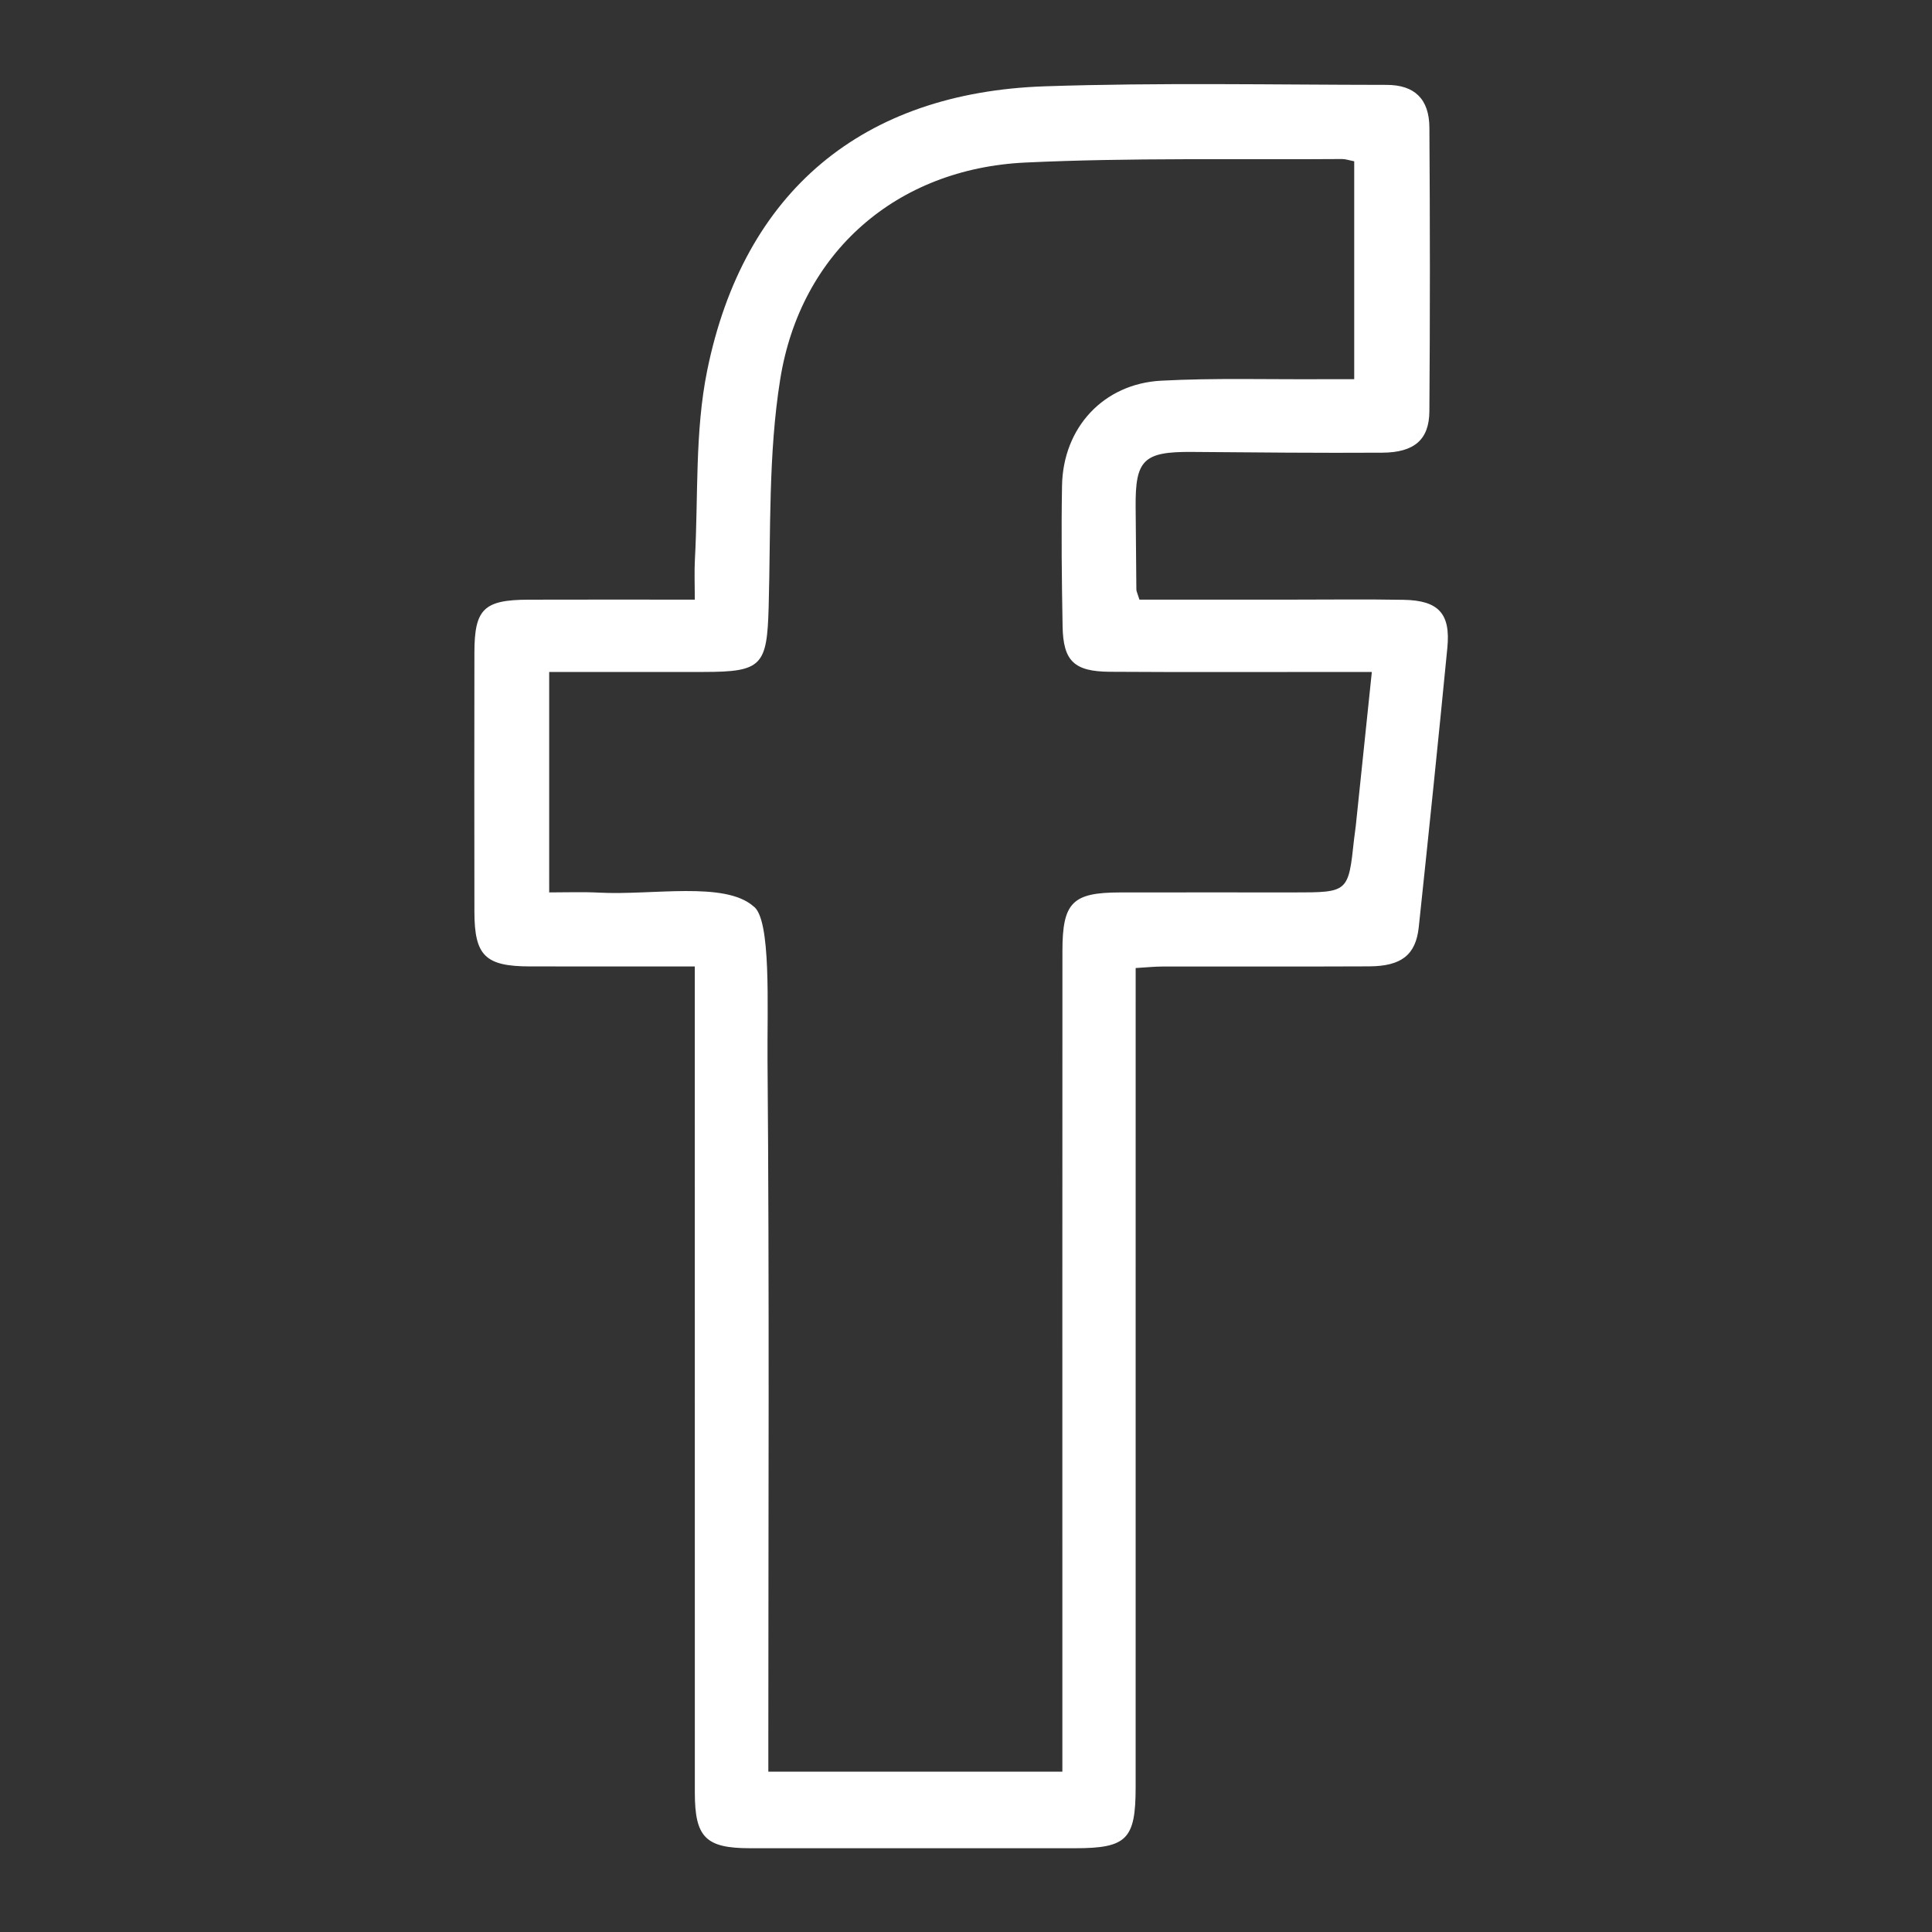
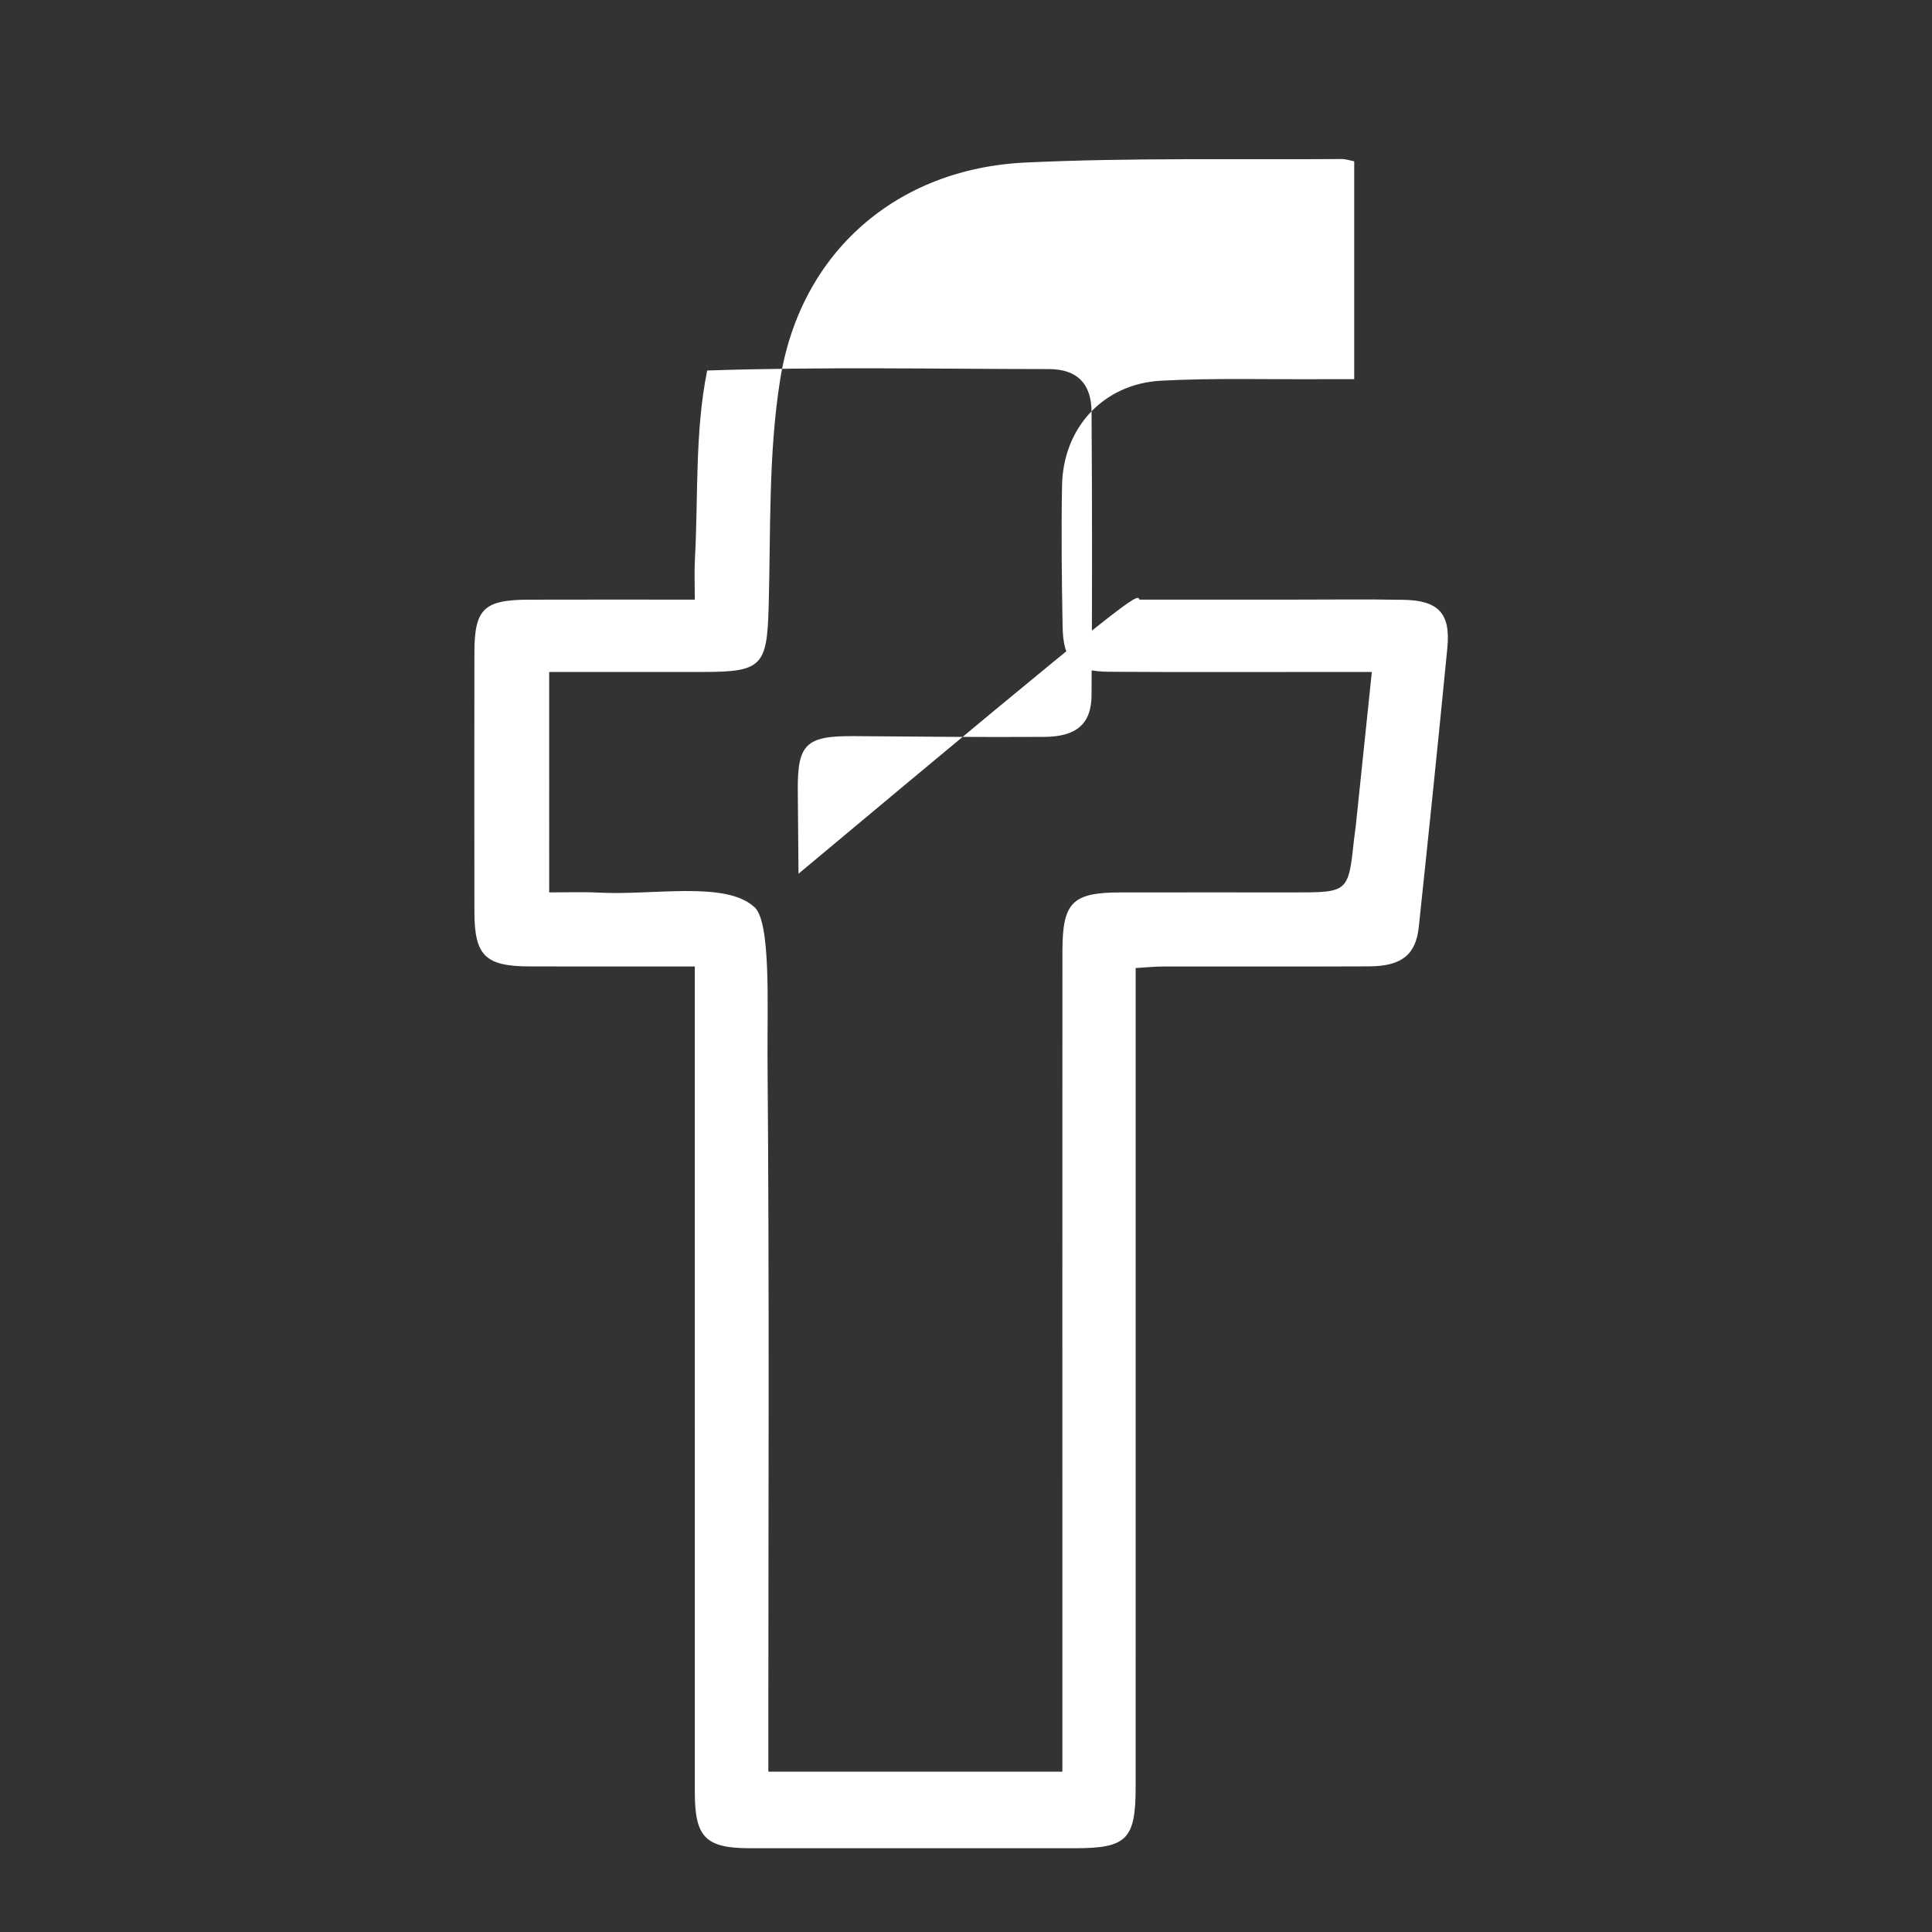
<svg xmlns="http://www.w3.org/2000/svg" version="1.1" id="Vrstva_1" x="0px" y="0px" width="200px" height="200px" viewBox="0 0 200 200" enable-background="new 0 0 200 200" xml:space="preserve">
  <rect x="0" y="0" width="200" height="200" fill="#333333" stroke="none" />
  <g id="fb">
-     <path fill="#FFFFFF" d="M117.954,62.074c5.241,0,10.448,0,15.659,0c3.898,0,7.797-0.05,11.692,0.019   c3.607,0.063,4.872,1.419,4.524,4.965c-0.938,9.646-1.936,19.286-2.96,28.924c-0.306,2.879-1.807,4.041-5.146,4.056   c-7.13,0.032-14.26,0.005-21.392,0.017c-0.831,0.001-1.66,0.091-2.768,0.156c0,1.372,0,2.585,0,3.798   c0,27.001,0.002,54.003-0.002,81.003c-0.002,5.401-0.917,6.315-6.286,6.317c-11.219,0.002-22.437,0.006-33.657-0.002   c-4.566-0.004-5.688-1.13-5.689-5.753c-0.008-27.285-0.004-54.574-0.004-81.859c0-1.119,0-2.236,0-3.669   c-5.883,0-11.463,0.007-17.043-0.002c-4.644-0.006-5.766-1.096-5.772-5.671c-0.015-8.937-0.013-17.873,0-26.81   c0.006-4.519,0.971-5.467,5.593-5.484c5.594-0.02,11.187-0.004,17.223-0.004c0-1.582-0.06-2.876,0.01-4.165   c0.357-6.529-0.02-13.214,1.272-19.556c3.774-18.549,16.078-28.787,34.974-29.42c11.779-0.396,23.575-0.156,35.364-0.147   c2.897,0.002,4.404,1.469,4.424,4.413c0.066,9.792,0.071,19.586-0.002,29.377c-0.019,2.939-1.565,4.265-4.877,4.285   c-6.558,0.04-13.116-0.025-19.677-0.078c-5.021-0.04-5.899,0.793-5.854,5.691c0.026,2.851,0.043,5.702,0.075,8.553   C117.636,61.206,117.739,61.383,117.954,62.074z M56.852,92.382c1.811,0,3.508-0.063,5.187,0.024   c5.512,0.286,12.963-1.196,15.949,1.406c1.879,1.275,1.42,10.535,1.466,15.937c0.196,23.483,0.084,46.971,0.084,70.456   c0,1.034,0,2.067,0,3.198c10.207,0,20.204,0,30.438,0c0-5.762,0-11.265,0-16.764c0-22.725-0.006-45.449,0.006-68.174   c0.001-5.039,1.029-6.072,5.958-6.079c5.991-0.012,11.979-0.002,17.972-0.002c5.672,0,5.671,0,6.258-5.494   c0.051-0.472,0.133-0.942,0.182-1.414c0.54-5.165,1.08-10.328,1.66-15.914c-1.494,0-2.605,0-3.717,0   c-7.797-0.001-15.595,0.032-23.39-0.019c-3.723-0.024-4.845-1.112-4.906-4.724c-0.087-4.848-0.143-9.7-0.058-14.545   c0.105-5.997,4.281-10.55,10.272-10.865c5.5-0.29,11.024-0.122,16.537-0.153c1.104-0.007,2.209-0.001,3.438-0.001   c0-7.775,0-15.132,0-22.558c-0.538-0.104-0.899-0.236-1.262-0.233c-10.931,0.084-21.878-0.153-32.788,0.364   c-13.306,0.628-23.266,9.261-25.373,22.455c-1.234,7.725-0.975,15.702-1.194,23.572c-0.169,6.048-0.684,6.704-6.724,6.706   c-5.29,0.002-10.579,0.001-15.995,0.001C56.852,77.307,56.852,84.68,56.852,92.382z" />
+     <path fill="#FFFFFF" d="M117.954,62.074c5.241,0,10.448,0,15.659,0c3.898,0,7.797-0.05,11.692,0.019   c3.607,0.063,4.872,1.419,4.524,4.965c-0.938,9.646-1.936,19.286-2.96,28.924c-0.306,2.879-1.807,4.041-5.146,4.056   c-7.13,0.032-14.26,0.005-21.392,0.017c-0.831,0.001-1.66,0.091-2.768,0.156c0,1.372,0,2.585,0,3.798   c0,27.001,0.002,54.003-0.002,81.003c-0.002,5.401-0.917,6.315-6.286,6.317c-11.219,0.002-22.437,0.006-33.657-0.002   c-4.566-0.004-5.688-1.13-5.689-5.753c-0.008-27.285-0.004-54.574-0.004-81.859c0-1.119,0-2.236,0-3.669   c-5.883,0-11.463,0.007-17.043-0.002c-4.644-0.006-5.766-1.096-5.772-5.671c-0.015-8.937-0.013-17.873,0-26.81   c0.006-4.519,0.971-5.467,5.593-5.484c5.594-0.02,11.187-0.004,17.223-0.004c0-1.582-0.06-2.876,0.01-4.165   c0.357-6.529-0.02-13.214,1.272-19.556c11.779-0.396,23.575-0.156,35.364-0.147   c2.897,0.002,4.404,1.469,4.424,4.413c0.066,9.792,0.071,19.586-0.002,29.377c-0.019,2.939-1.565,4.265-4.877,4.285   c-6.558,0.04-13.116-0.025-19.677-0.078c-5.021-0.04-5.899,0.793-5.854,5.691c0.026,2.851,0.043,5.702,0.075,8.553   C117.636,61.206,117.739,61.383,117.954,62.074z M56.852,92.382c1.811,0,3.508-0.063,5.187,0.024   c5.512,0.286,12.963-1.196,15.949,1.406c1.879,1.275,1.42,10.535,1.466,15.937c0.196,23.483,0.084,46.971,0.084,70.456   c0,1.034,0,2.067,0,3.198c10.207,0,20.204,0,30.438,0c0-5.762,0-11.265,0-16.764c0-22.725-0.006-45.449,0.006-68.174   c0.001-5.039,1.029-6.072,5.958-6.079c5.991-0.012,11.979-0.002,17.972-0.002c5.672,0,5.671,0,6.258-5.494   c0.051-0.472,0.133-0.942,0.182-1.414c0.54-5.165,1.08-10.328,1.66-15.914c-1.494,0-2.605,0-3.717,0   c-7.797-0.001-15.595,0.032-23.39-0.019c-3.723-0.024-4.845-1.112-4.906-4.724c-0.087-4.848-0.143-9.7-0.058-14.545   c0.105-5.997,4.281-10.55,10.272-10.865c5.5-0.29,11.024-0.122,16.537-0.153c1.104-0.007,2.209-0.001,3.438-0.001   c0-7.775,0-15.132,0-22.558c-0.538-0.104-0.899-0.236-1.262-0.233c-10.931,0.084-21.878-0.153-32.788,0.364   c-13.306,0.628-23.266,9.261-25.373,22.455c-1.234,7.725-0.975,15.702-1.194,23.572c-0.169,6.048-0.684,6.704-6.724,6.706   c-5.29,0.002-10.579,0.001-15.995,0.001C56.852,77.307,56.852,84.68,56.852,92.382z" />
  </g>
</svg>